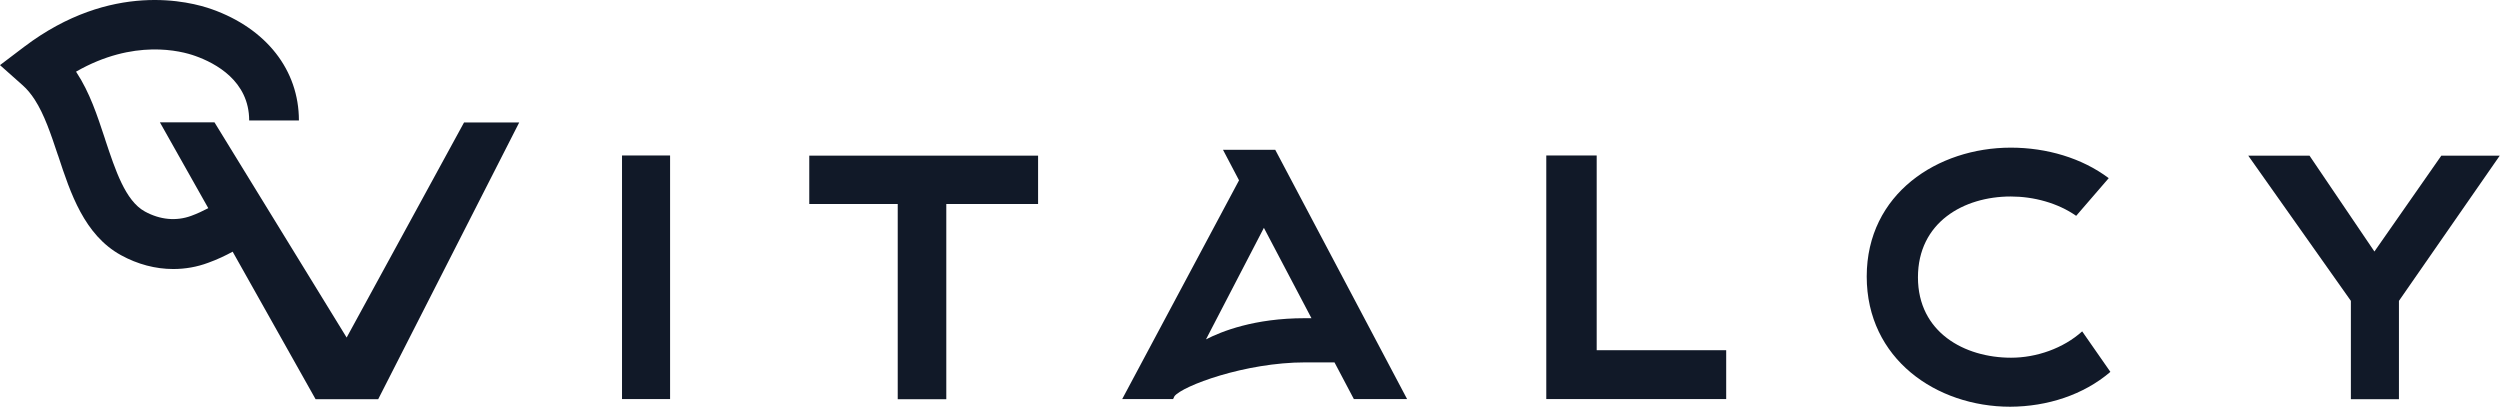
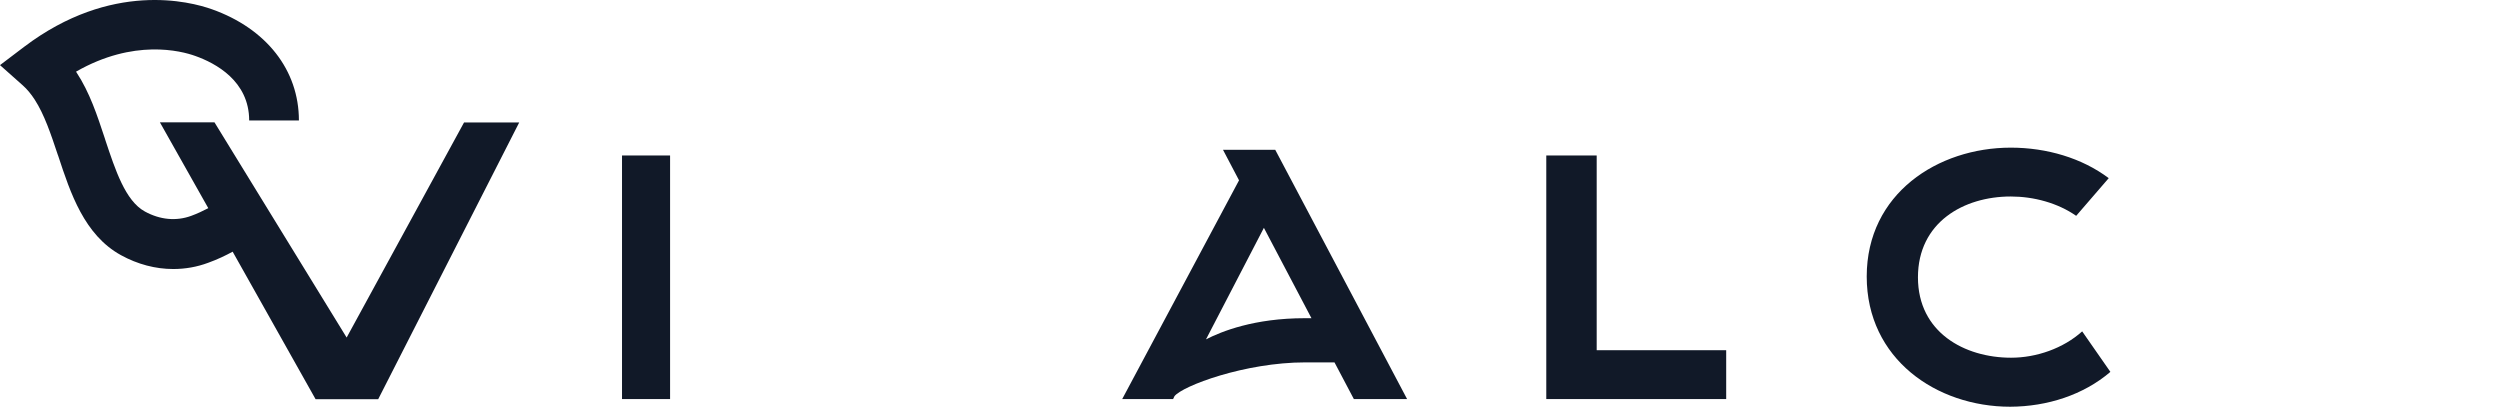
<svg xmlns="http://www.w3.org/2000/svg" width="2557" height="416" viewBox="0 0 2557 416" fill="none">
  <g clip-path="url(#clip0_3135_2257)">
    <path d="M636.199 408.156H685.359V159.025H636.199V408.156Z" fill="#111928" />
-     <path d="M967.871 208.646H1061.75V159.195H827.725V208.646H918.196V408.326H967.871V208.646Z" fill="#111928" />
    <path d="M1250.89 153.229L1267.28 184.433L1147.79 408.157H1199.85L1201.22 405.258C1209.41 394.685 1273.42 370.642 1335.05 370.642H1364.92L1384.72 408.157H1439.18L1304.32 153.229H1250.89ZM1334.53 325.454C1282.98 325.454 1249.36 338.925 1233.48 347.111L1292.71 233.032L1341.36 325.454H1334.53Z" fill="#111928" />
    <path d="M1581.54 408.156H1765.55V358.194H1633.09V159.025H1581.54V408.156Z" fill="#111928" />
    <path d="M2158.5 380.362L2129.65 338.926C2110.37 356.319 2082.88 365.868 2056.94 365.868C2009.31 365.868 1961.68 339.949 1961.68 283.677C1961.68 227.405 2008.46 200.974 2056.59 200.974C2080.15 200.974 2104.73 207.625 2123.51 220.755L2156.8 182.217C2129.32 161.584 2093.3 151.012 2056.59 151.012C1982 151.012 1909.28 198.075 1909.28 282.824C1909.28 367.062 1980.47 416.001 2056.08 416.001C2093.98 415.831 2131.02 403.894 2158.5 380.362Z" fill="#111928" />
-     <path d="M2453.64 307.719L2556.75 159.195H2497L2428.55 257.245L2362.15 159.195H2299.5L2404.48 307.719V408.326H2453.64V307.719Z" fill="#111928" />
    <path d="M474.717 125.092L354.544 345.234L219.35 125.092H163.531L213.034 212.91C207.742 215.638 201.768 218.537 195.623 220.754C180.26 226.381 163.702 224.846 148.168 216.321C128.196 205.407 117.954 173.861 107.712 143.167L107.371 141.973C99.347 117.76 91.837 94.739 78.181 73.935C78.01 73.765 77.839 73.594 77.839 73.254C136.731 39.49 185.039 51.938 199.719 57.224C220.374 64.557 254.855 82.802 254.855 123.216H305.724C305.724 71.719 272.438 29.259 216.789 9.479C194.257 1.464 113.857 -19.51 24.752 47.846L0 66.603L23.215 87.236C27.653 91.158 31.75 96.103 35.506 101.901C45.406 117.248 52.064 137.198 59.062 158.173L59.574 159.537C72.035 197.393 86.204 240.364 123.758 260.997C140.827 270.376 159.093 275.15 177.187 275.15C189.307 275.15 201.426 273.104 213.204 268.67C222.252 265.43 230.787 261.338 237.956 257.416L322.794 408.327H386.807L531.048 125.262H474.717V125.092Z" fill="#111928" />
  </g>
  <defs>
    <clipPath id="clip0_3135_2257">
      <rect width="2557" height="416" fill="white" />
    </clipPath>
  </defs>
</svg>